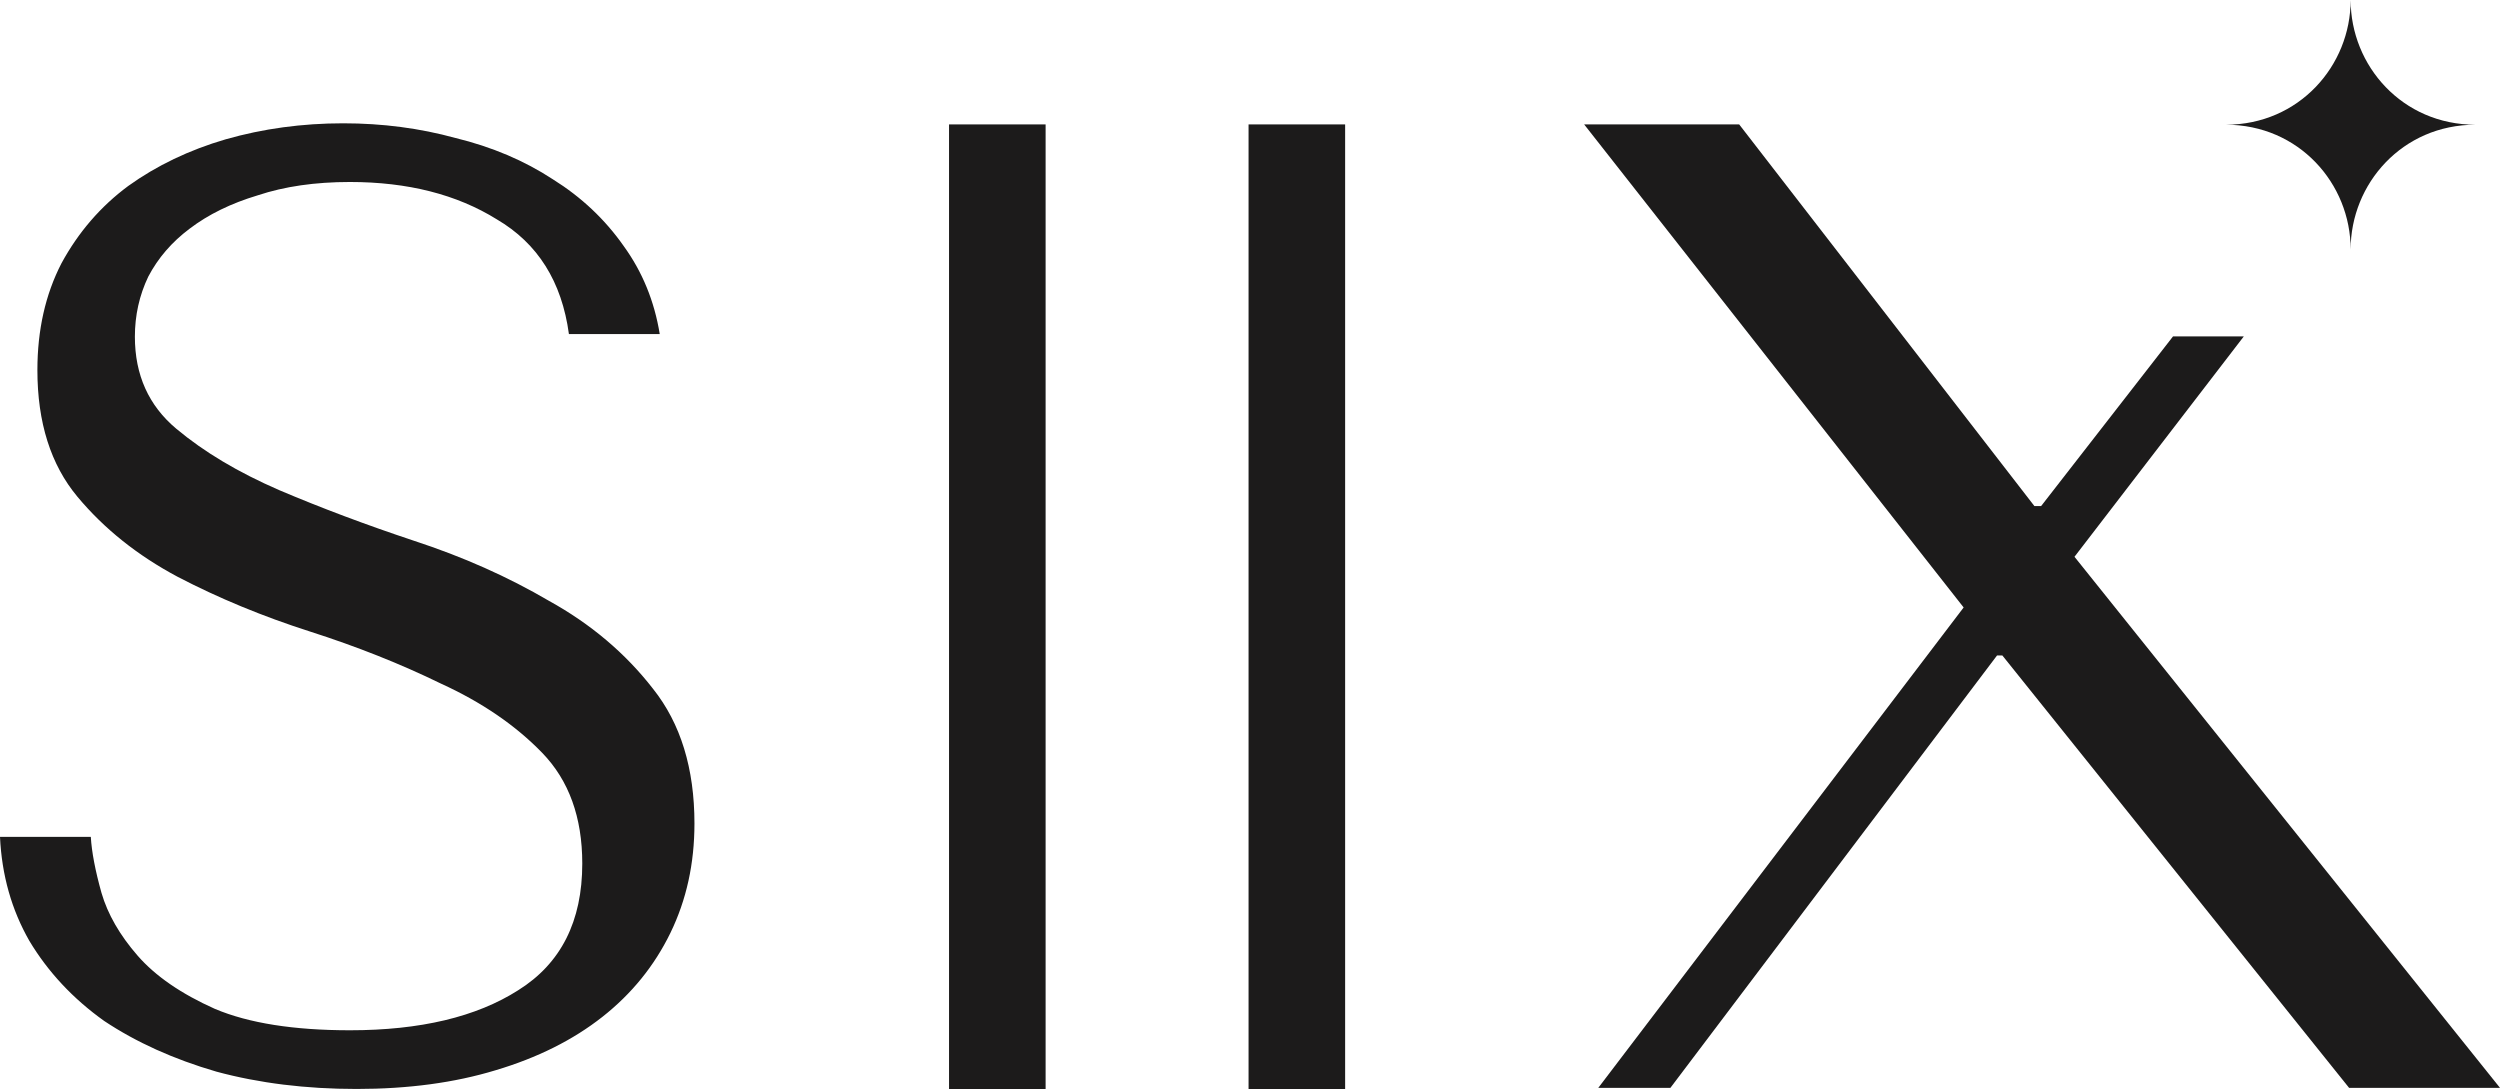
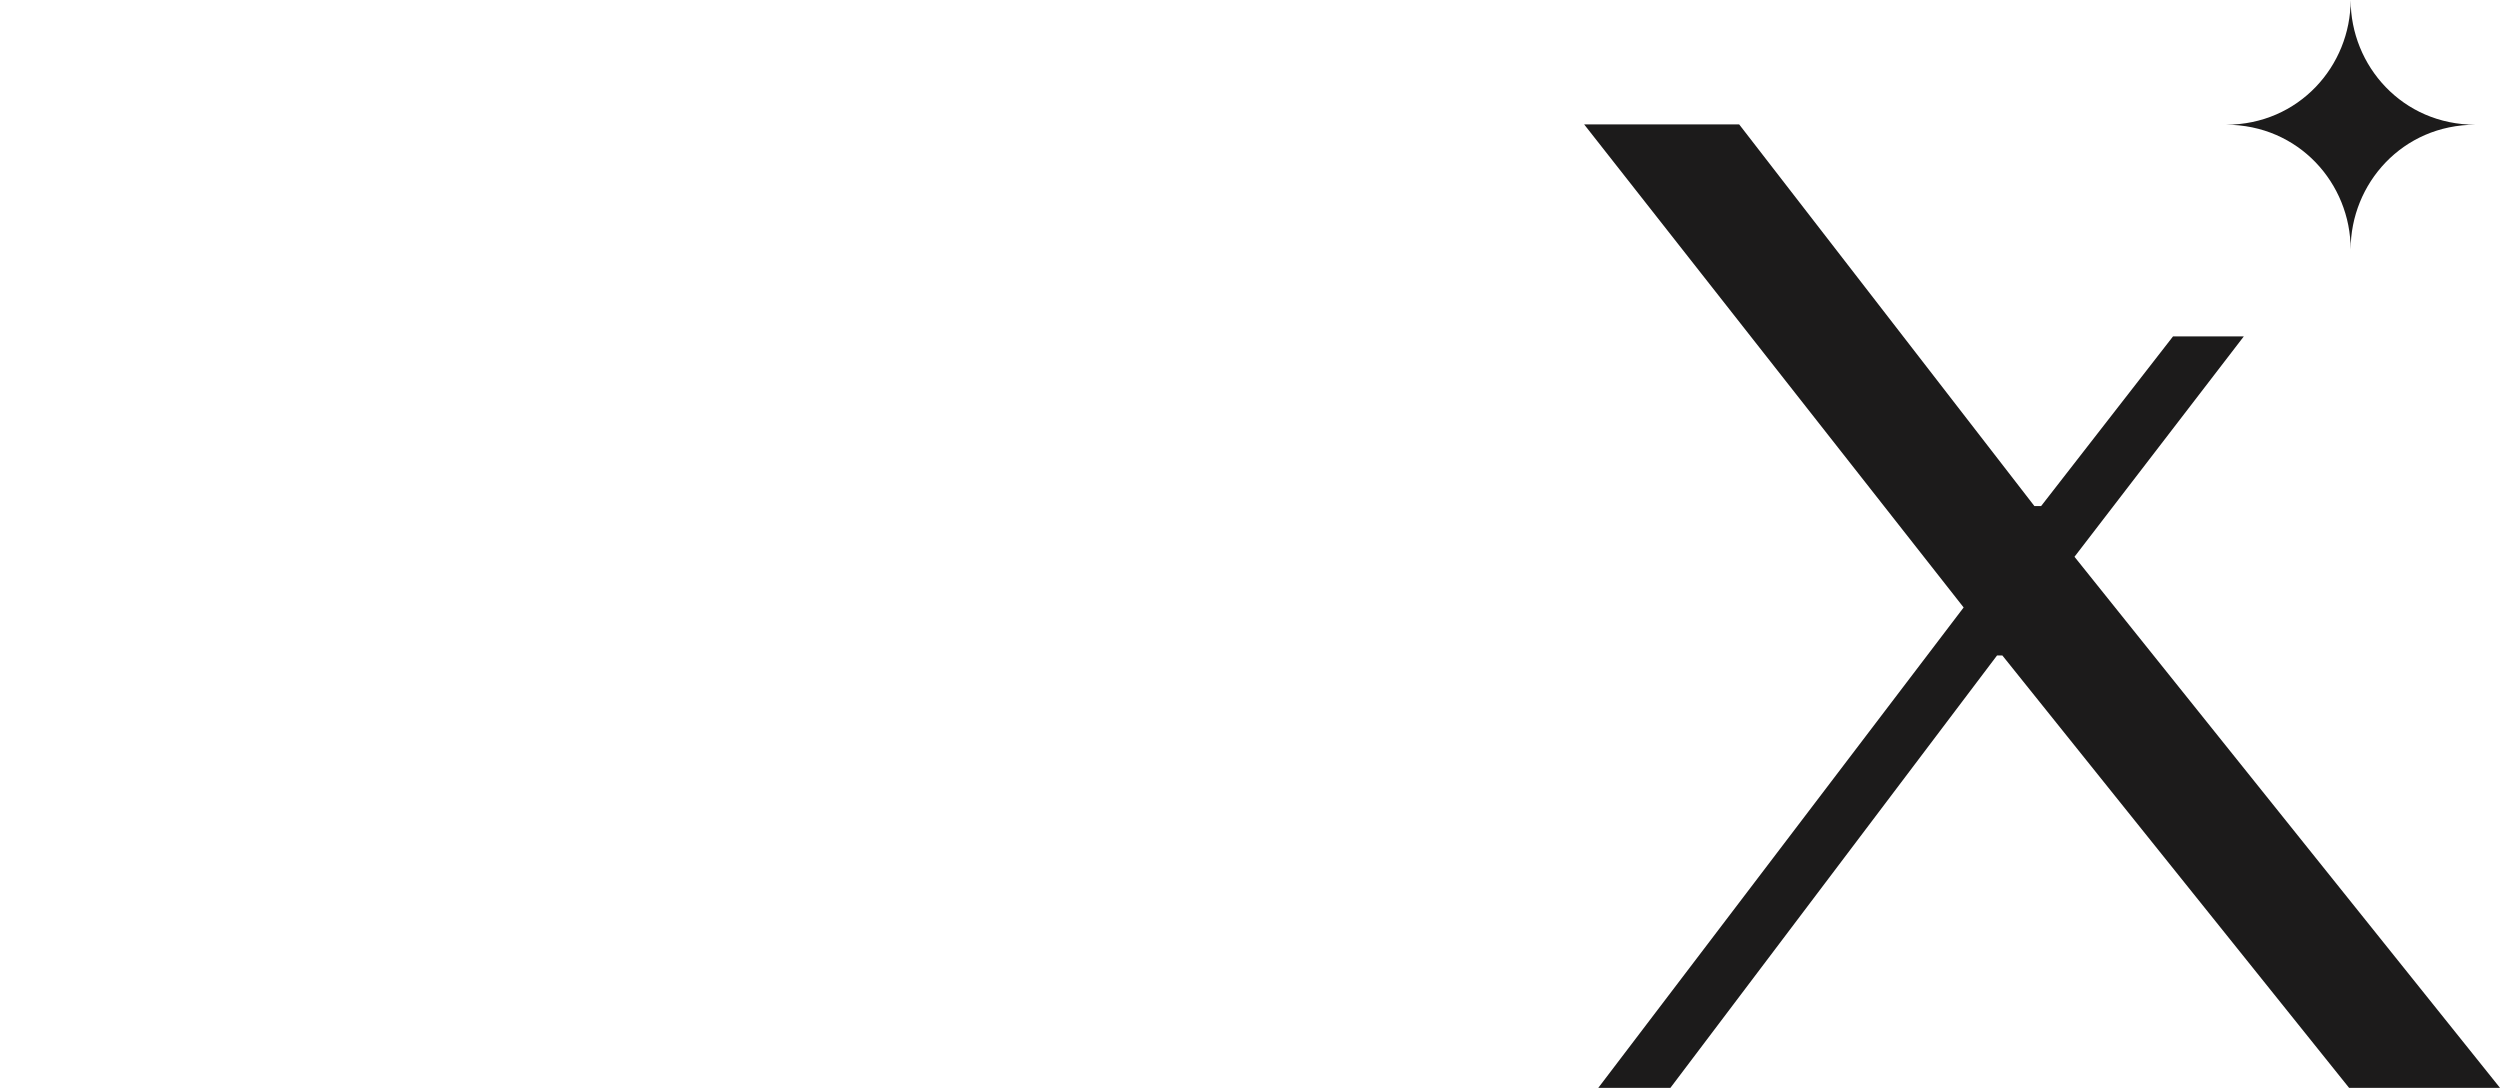
<svg xmlns="http://www.w3.org/2000/svg" width="638" height="278" viewBox="0 0 638 278" fill="none">
-   <path d="M0 213.571H23.175C23.403 217.428 24.311 222.194 25.902 227.867C27.492 233.313 30.56 238.645 35.104 243.865C39.648 249.084 46.237 253.622 54.871 257.48C63.505 261.111 74.979 262.926 89.294 262.926C107.243 262.926 121.558 259.522 132.236 252.715C143.143 245.907 148.596 235.128 148.596 220.378C148.596 208.578 145.187 199.161 138.371 192.127C131.555 185.092 122.921 179.192 112.469 174.427C102.245 169.435 91.111 165.01 79.069 161.152C67.027 157.294 55.78 152.643 45.328 147.196C35.104 141.75 26.584 134.943 19.767 126.774C12.951 118.604 9.543 107.826 9.543 94.437C9.543 84.226 11.588 75.149 15.678 67.207C19.994 59.265 25.675 52.684 32.718 47.465C39.989 42.246 48.282 38.275 57.598 35.551C67.141 32.828 77.138 31.467 87.59 31.467C97.587 31.467 107.13 32.715 116.218 35.211C125.534 37.48 133.827 40.998 141.098 45.763C148.368 50.301 154.389 55.974 159.161 62.782C163.932 69.363 167 76.851 168.363 85.247H145.187C143.37 71.859 137.235 62.101 126.783 55.974C116.559 49.62 104.062 46.444 89.294 46.444C80.433 46.444 72.594 47.578 65.777 49.847C58.961 51.89 53.167 54.726 48.396 58.357C43.852 61.761 40.33 65.845 37.831 70.611C35.558 75.376 34.422 80.482 34.422 85.928C34.422 95.685 37.944 103.514 44.988 109.414C52.031 115.314 60.779 120.533 71.231 125.072C81.909 129.61 93.383 133.922 105.653 138.006C118.149 142.091 129.624 147.196 140.075 153.323C150.754 159.223 159.615 166.712 166.659 175.788C173.702 184.638 177.224 196.098 177.224 210.167C177.224 220.378 175.179 229.682 171.089 238.078C167 246.474 161.206 253.622 153.708 259.522C146.21 265.422 137.121 269.961 126.443 273.137C115.991 276.314 104.176 277.903 90.998 277.903C78.047 277.903 66.118 276.428 55.212 273.478C44.306 270.301 34.763 265.989 26.584 260.543C18.631 254.87 12.269 248.063 7.498 240.12C2.954 232.178 0.454 223.328 0 213.571Z" fill="#1C1B1B" />
-   <path d="M242.194 31.75H266.84V278H242.194V31.75Z" fill="#1C1B1B" />
-   <path d="M318.632 31.75H343.278V278H318.632V31.75Z" fill="#1C1B1B" />
  <path d="M443.839 31.75L519.184 129.156H520.888L554.562 85.844H572.625L529.408 142.091L638 277.62H599.488L511.004 167.279H509.641L426.285 277.62H407.881L501.121 155.025L404.275 31.75H443.839Z" fill="#1C1B1B" />
  <path d="M599.886 0C599.886 16.799 586.676 31.828 568.045 31.828C586.676 31.828 599.886 46.858 599.886 63.656C599.886 46.858 613.097 31.828 631.728 31.828C613.097 31.828 599.886 16.799 599.886 0Z" fill="#1C1B1B" />
</svg>